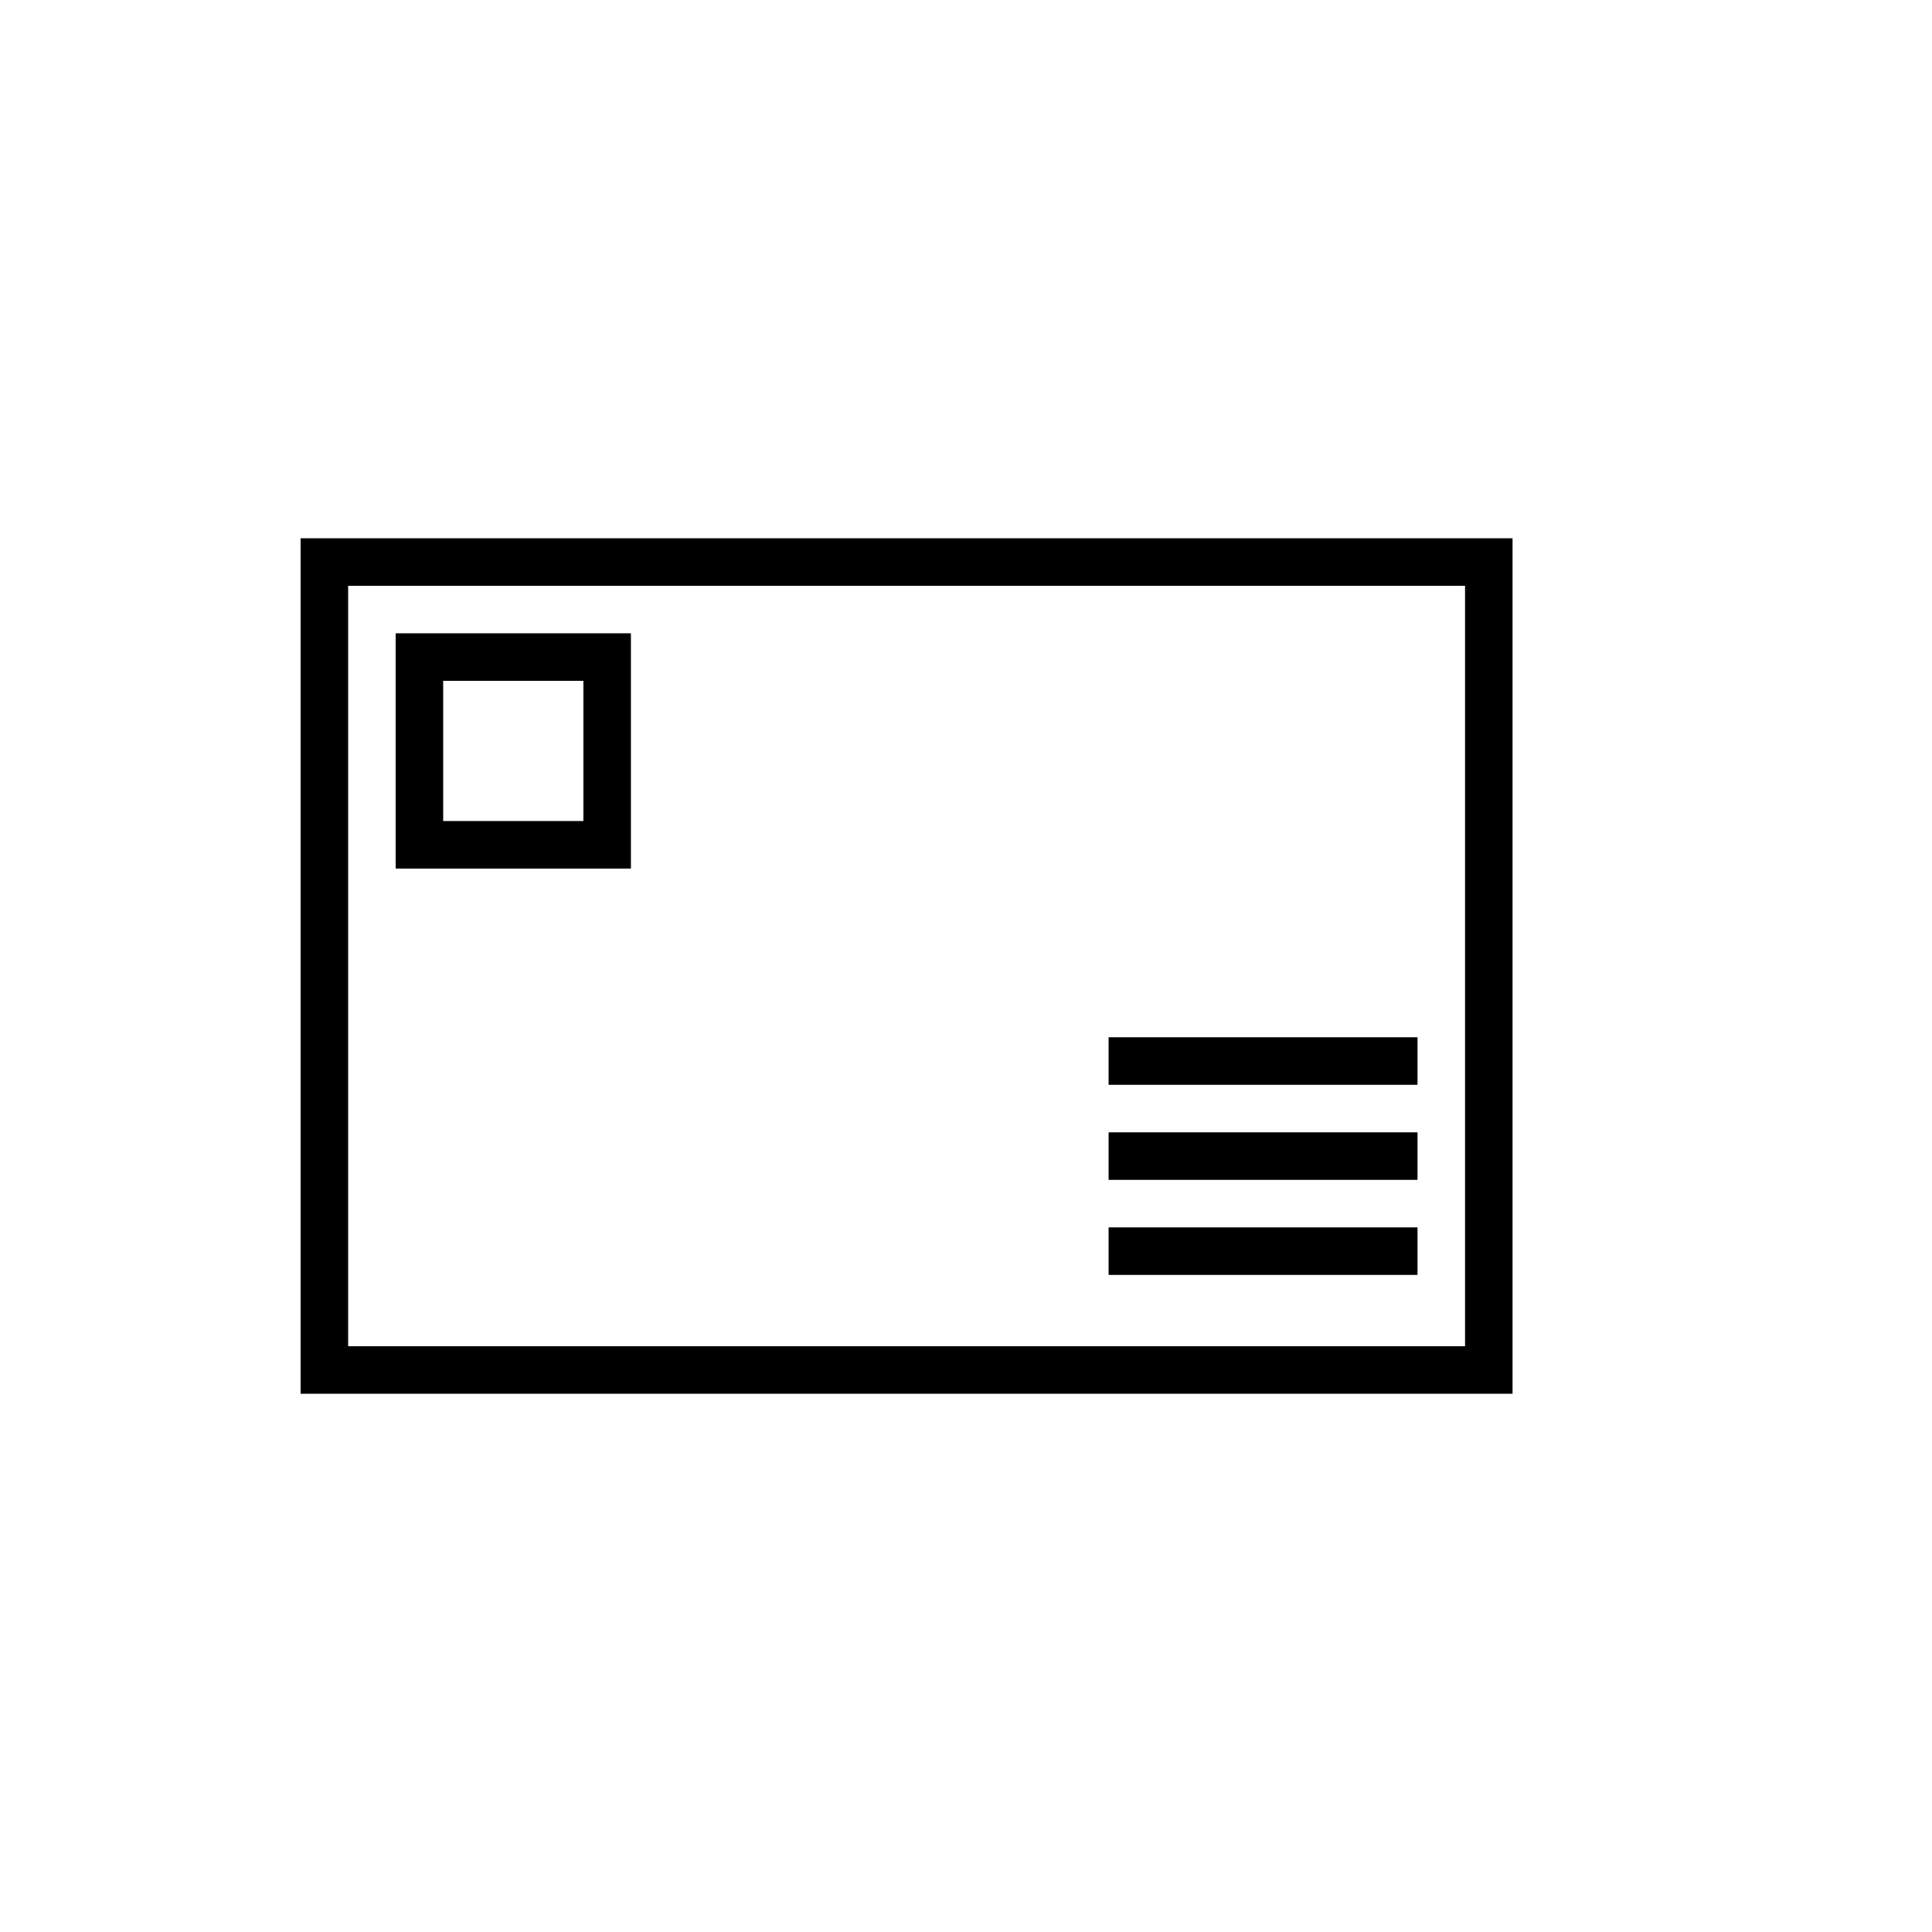
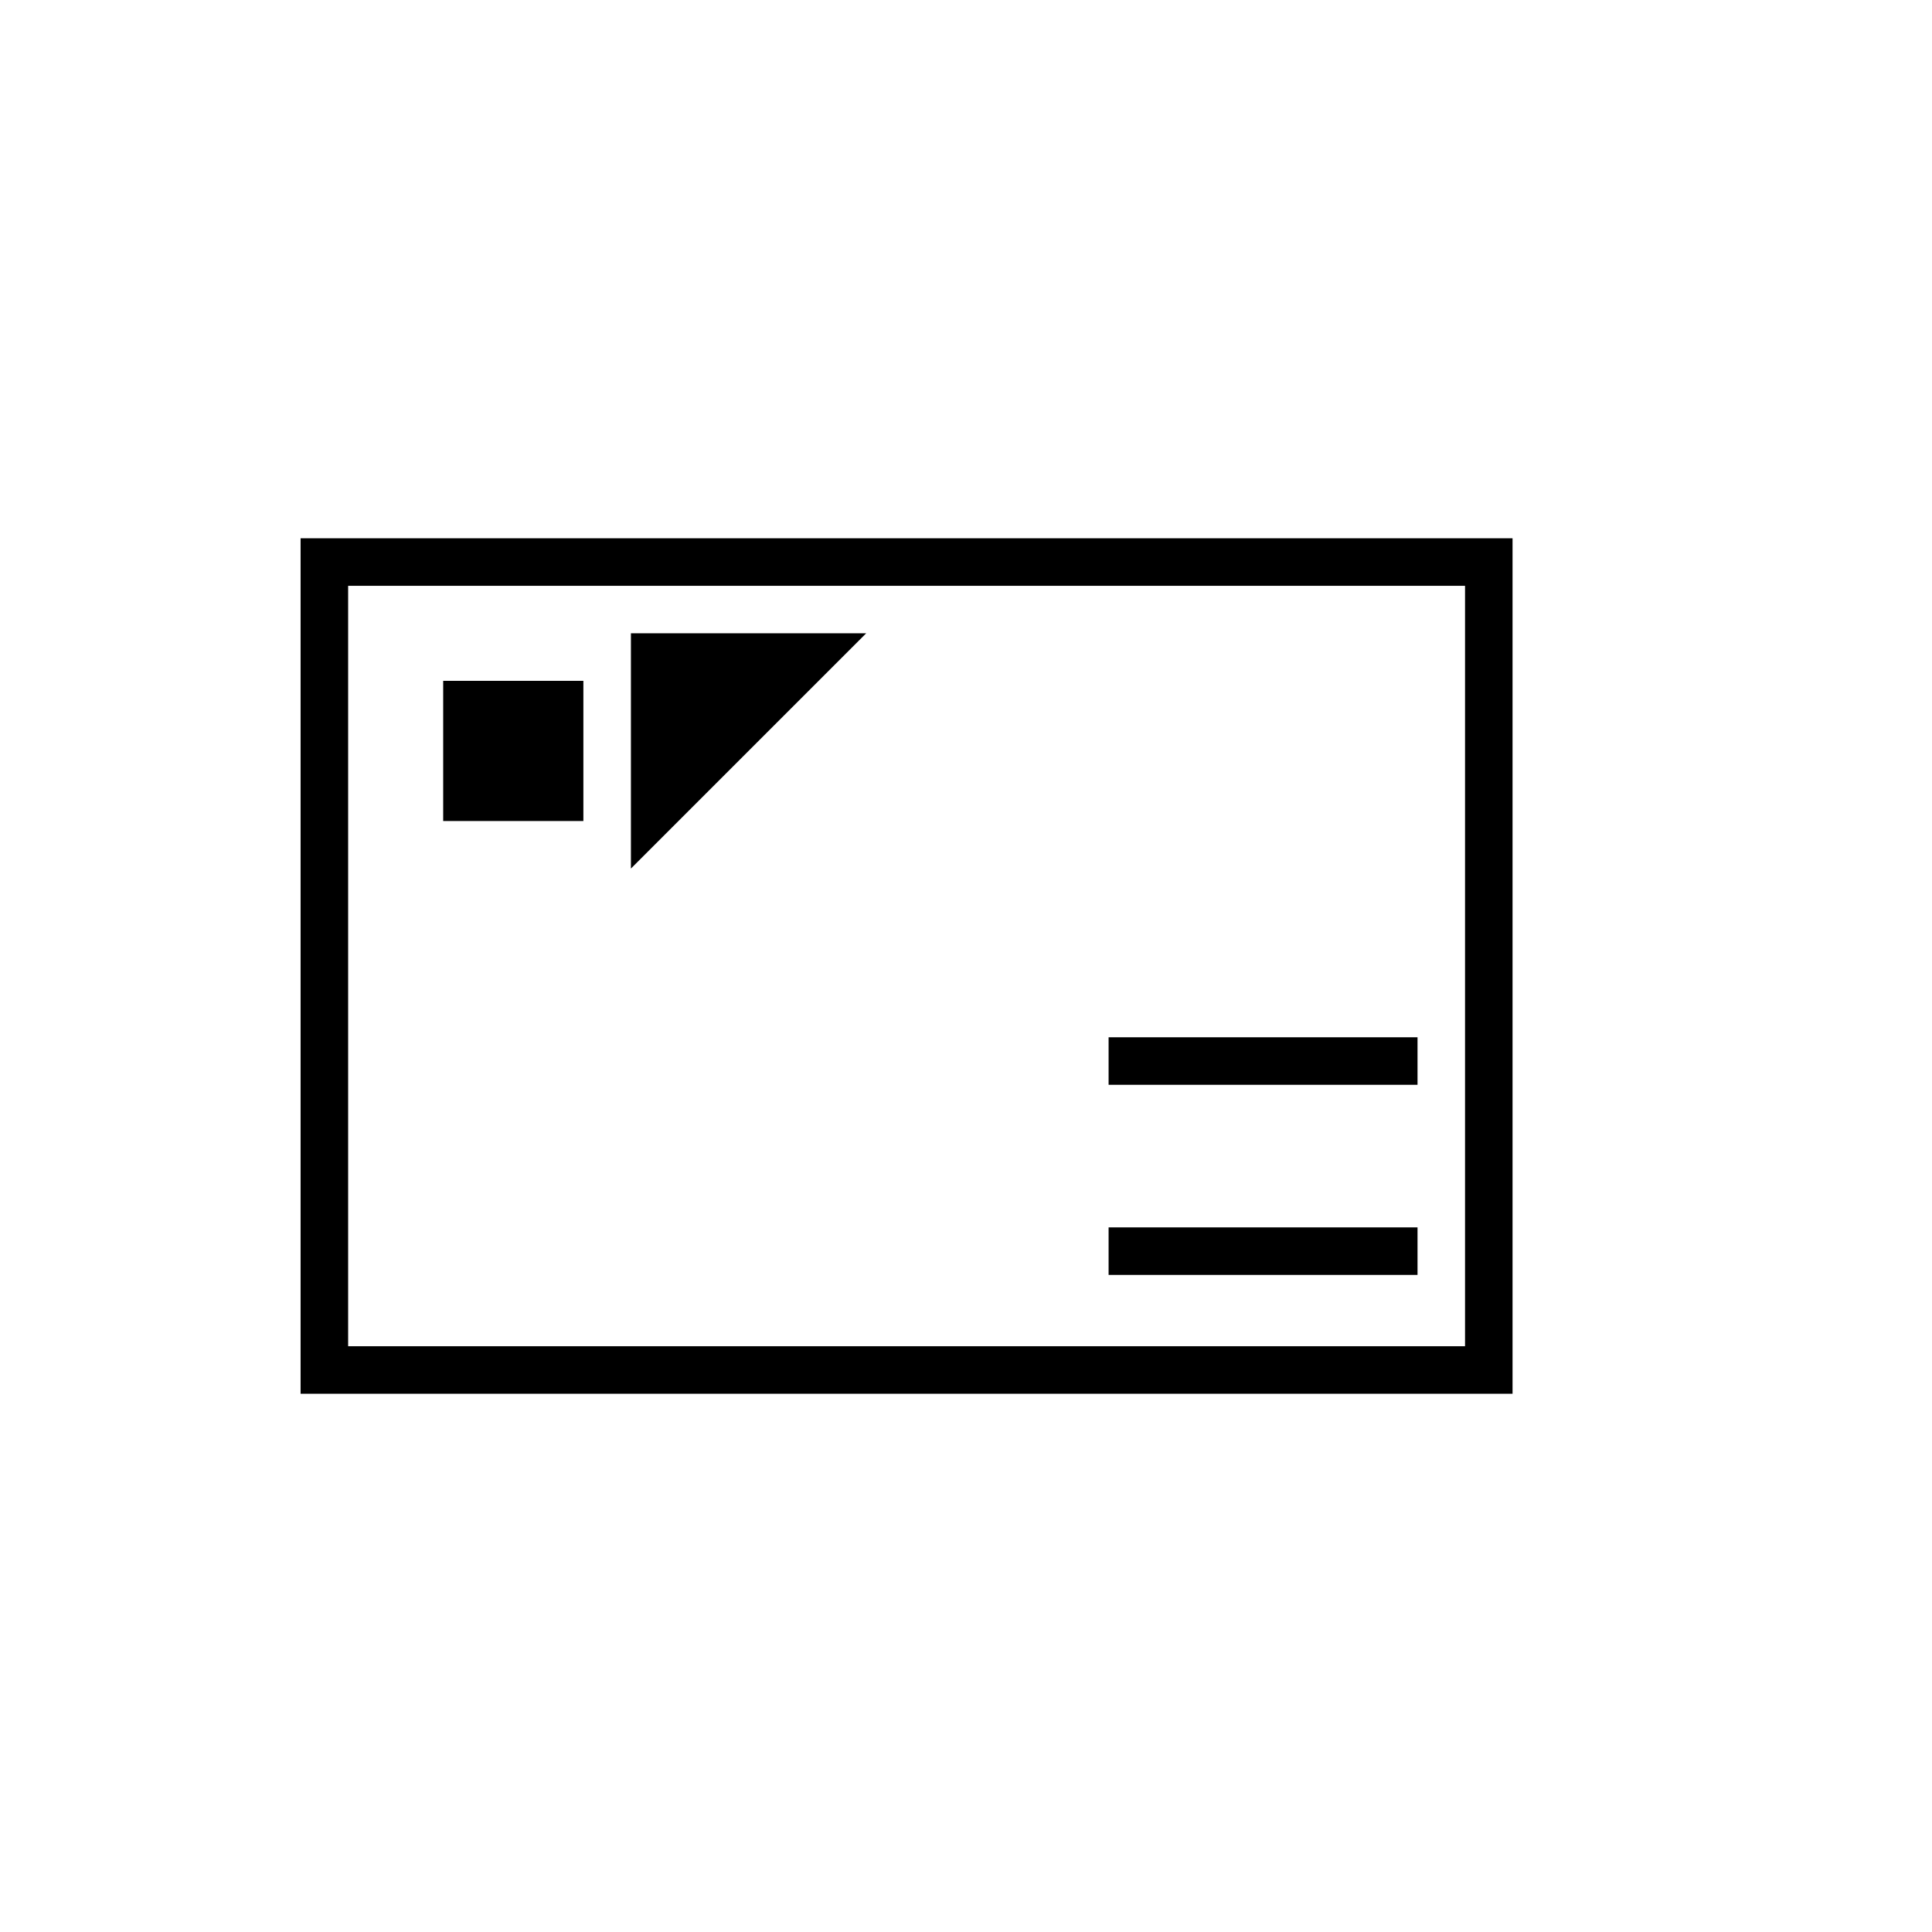
<svg xmlns="http://www.w3.org/2000/svg" fill="#000000" width="800px" height="800px" version="1.1" viewBox="144 144 512 512">
  <g>
    <path d="m544.84 513.36h-321.18v-226.71h321.18zm-308.58-12.594h295.99v-201.52h-295.99z" />
-     <path d="m311.2 374.18h-62.348v-62.348h62.348zm-49.754-12.598h37.156v-37.156h-37.156z" />
+     <path d="m311.2 374.18v-62.348h62.348zm-49.754-12.598h37.156v-37.156h-37.156z" />
    <path d="m437.79 418.89h81.867v12.594h-81.867z" />
-     <path d="m437.79 444.08h81.867v12.594h-81.867z" />
    <path d="m437.79 469.27h81.867v12.594h-81.867z" />
  </g>
</svg>